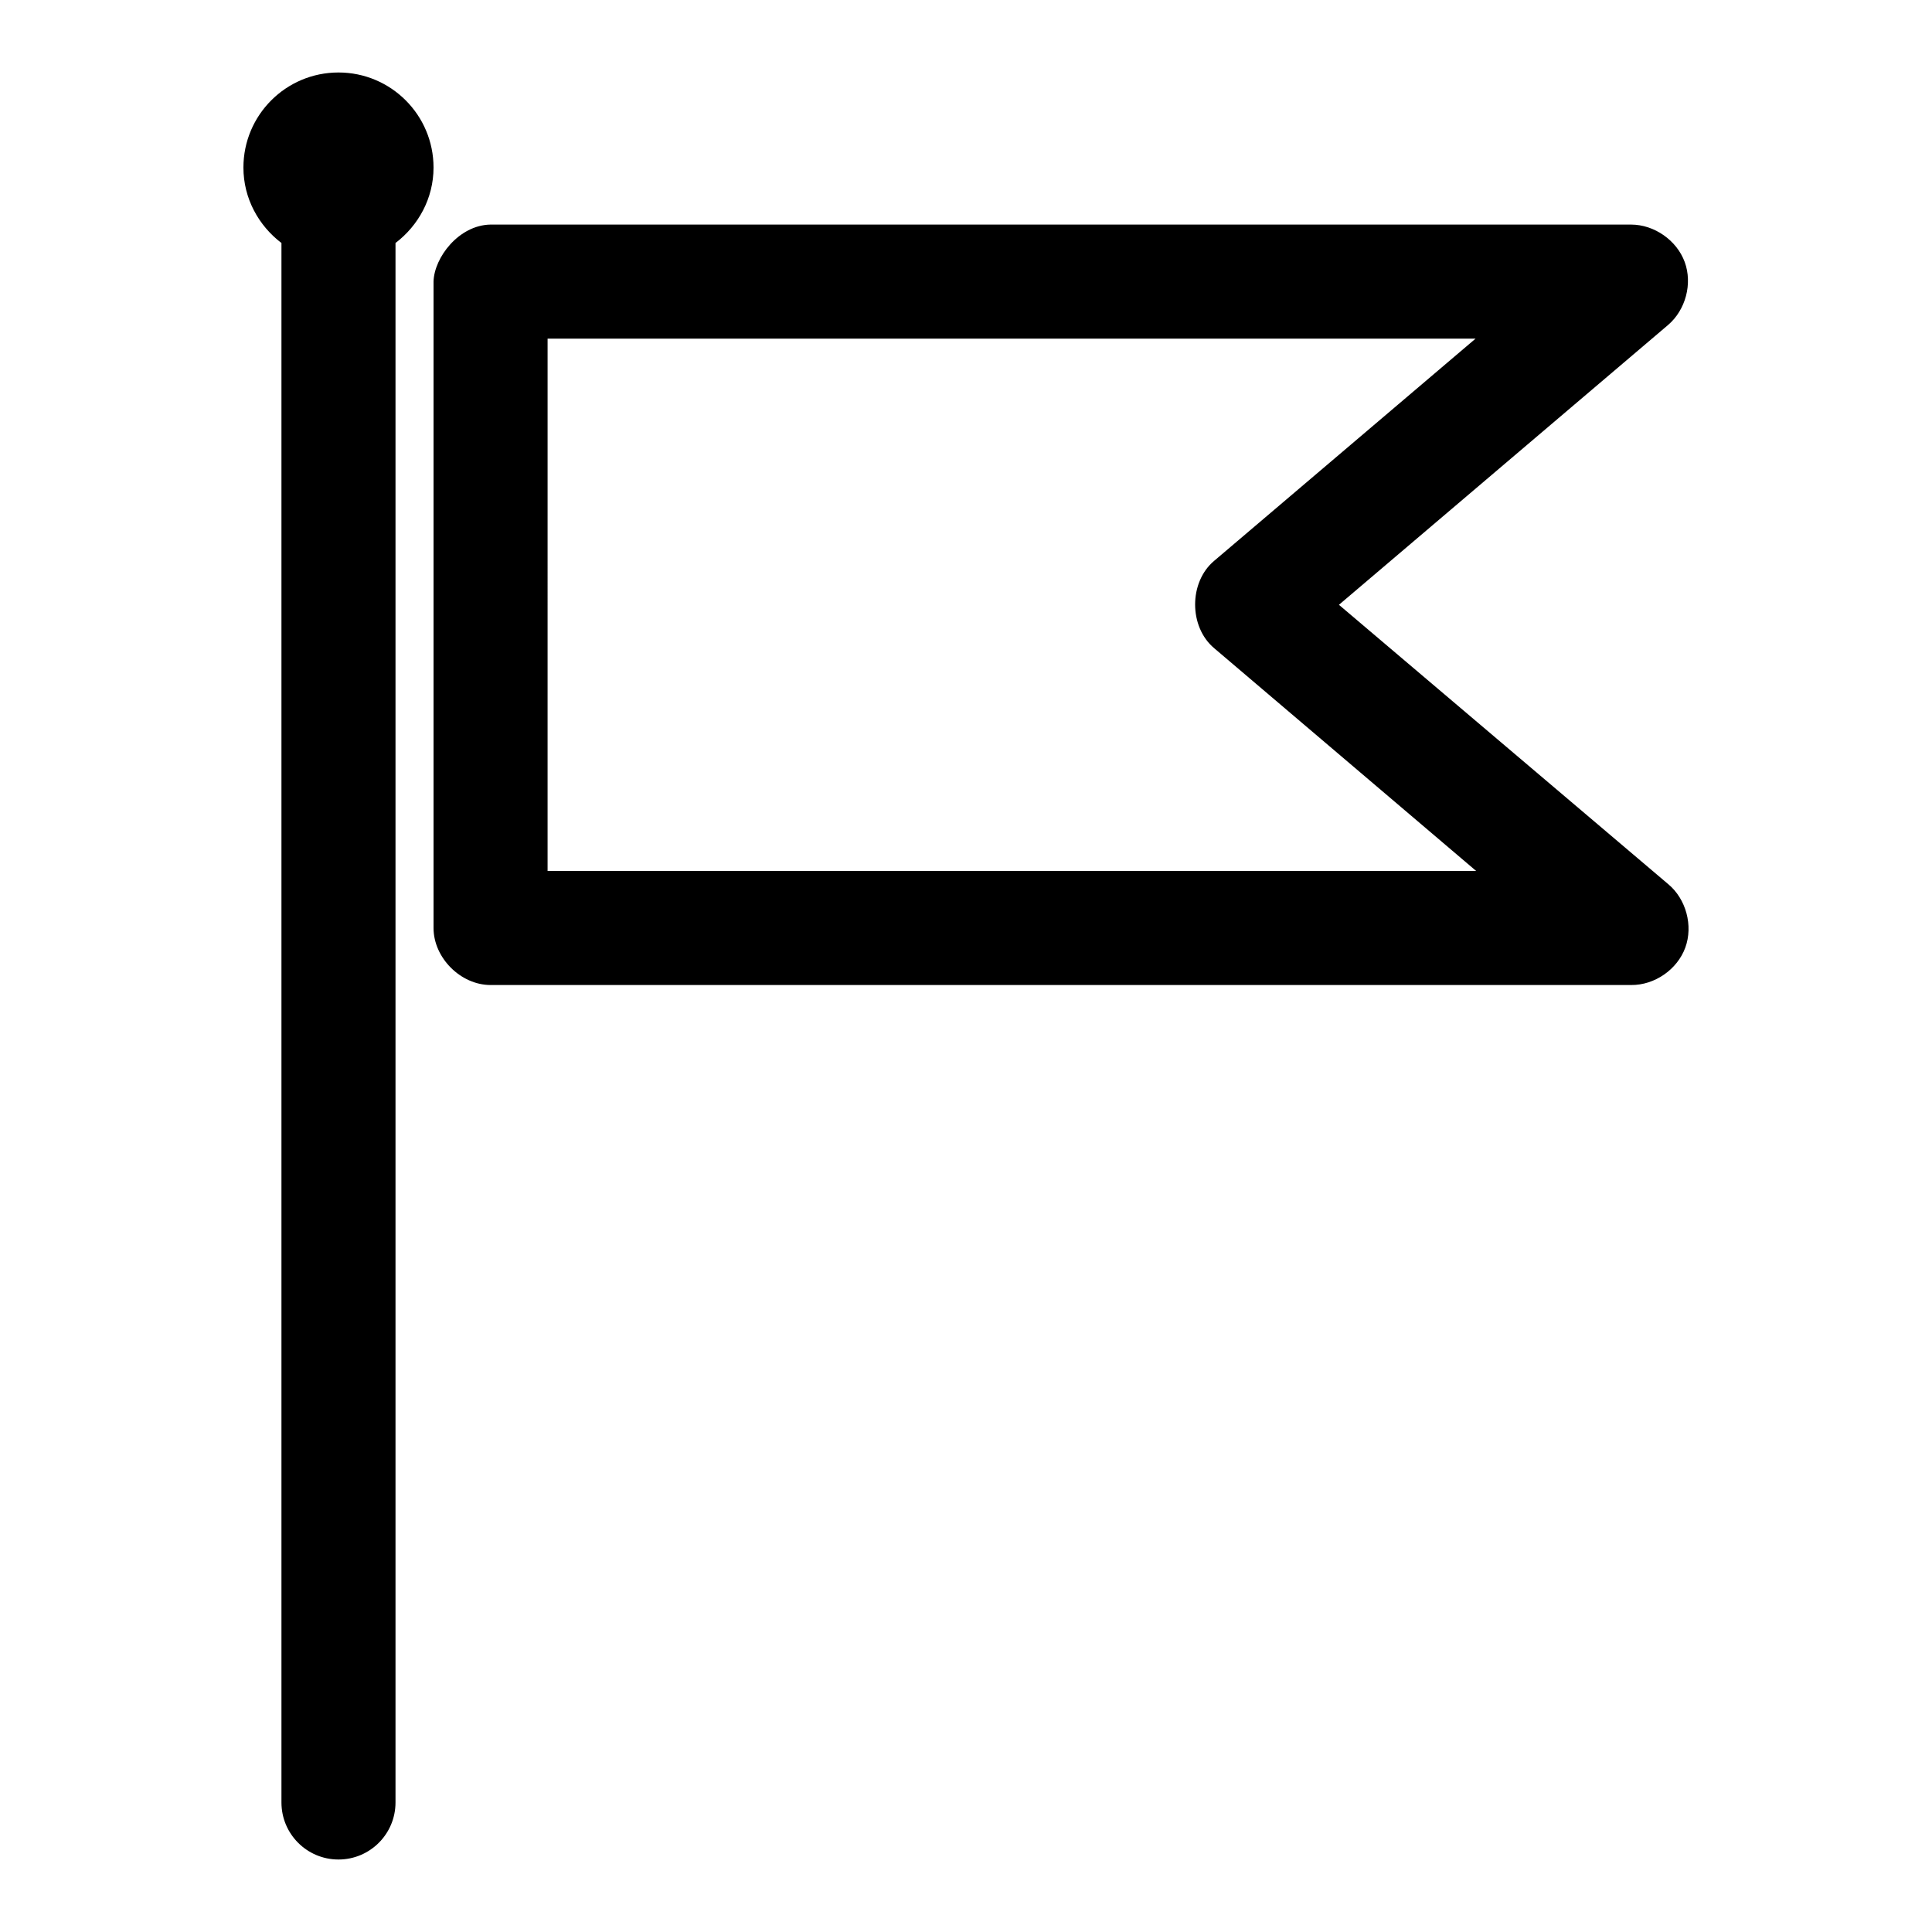
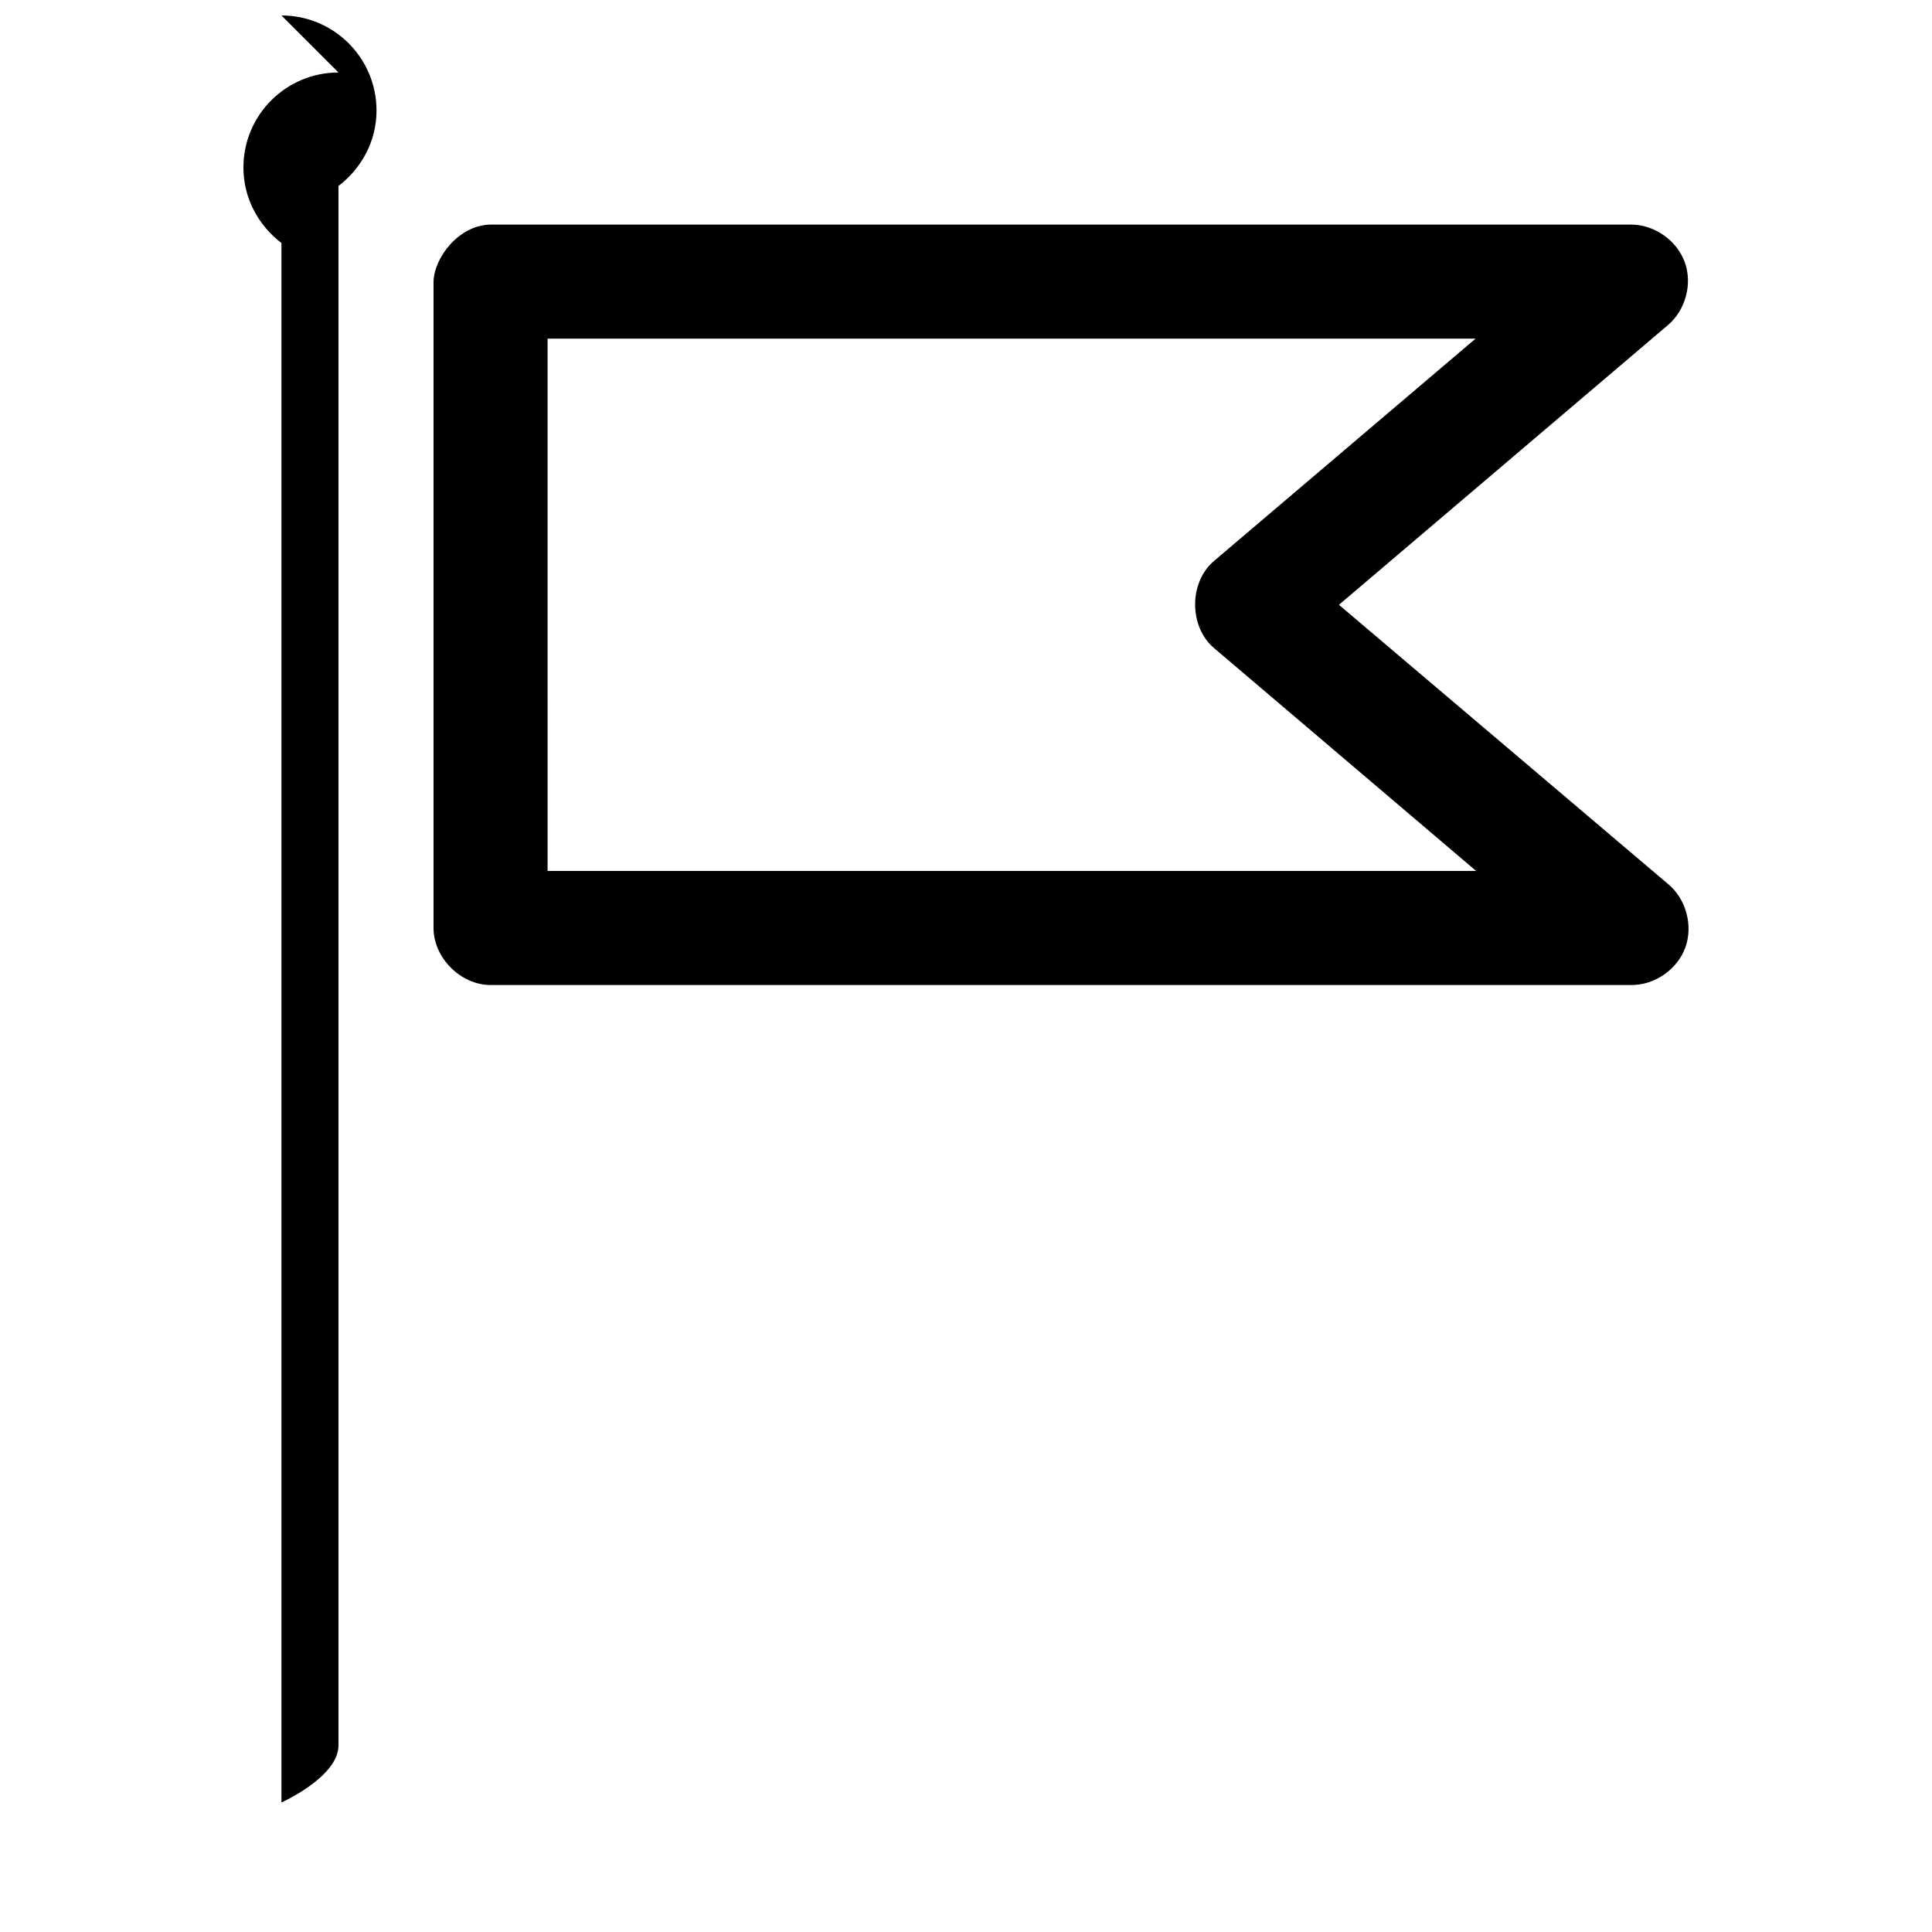
<svg xmlns="http://www.w3.org/2000/svg" fill="#000000" width="800px" height="800px" version="1.1" viewBox="144 144 512 512">
-   <path d="m233.7 163.21c-13.91 0-25.191 11.277-25.191 25.191 0 8.184 4.031 15.395 10.078 19.996v413.28c0 8.348 6.766 15.113 15.113 15.113s15.113-6.766 15.113-15.113v-413.28c6.043-4.602 10.078-11.812 10.078-19.996 0-13.91-11.277-25.191-25.191-25.191zm40.305 40.305c-8.43 0.137-14.949 8.746-15.113 15.113v171.3c0 7.914 7.199 15.113 15.113 15.113h302.29c6.195 0.051 12.203-4.098 14.328-9.918 2.121-5.82 0.211-12.898-4.566-16.848l-87.223-73.996 87.223-74.156c4.656-3.977 6.519-10.941 4.41-16.688-2.109-5.75-8.047-9.895-14.168-9.918zm15.113 30.23h245.92l-69.273 58.883c-6.727 5.652-6.727 17.492 0 23.145l69.43 59.039h-246.08z" />
+   <path d="m233.7 163.21c-13.91 0-25.191 11.277-25.191 25.191 0 8.184 4.031 15.395 10.078 19.996v413.28s15.113-6.766 15.113-15.113v-413.28c6.043-4.602 10.078-11.812 10.078-19.996 0-13.91-11.277-25.191-25.191-25.191zm40.305 40.305c-8.43 0.137-14.949 8.746-15.113 15.113v171.3c0 7.914 7.199 15.113 15.113 15.113h302.29c6.195 0.051 12.203-4.098 14.328-9.918 2.121-5.82 0.211-12.898-4.566-16.848l-87.223-73.996 87.223-74.156c4.656-3.977 6.519-10.941 4.41-16.688-2.109-5.75-8.047-9.895-14.168-9.918zm15.113 30.23h245.92l-69.273 58.883c-6.727 5.652-6.727 17.492 0 23.145l69.43 59.039h-246.08z" />
</svg>